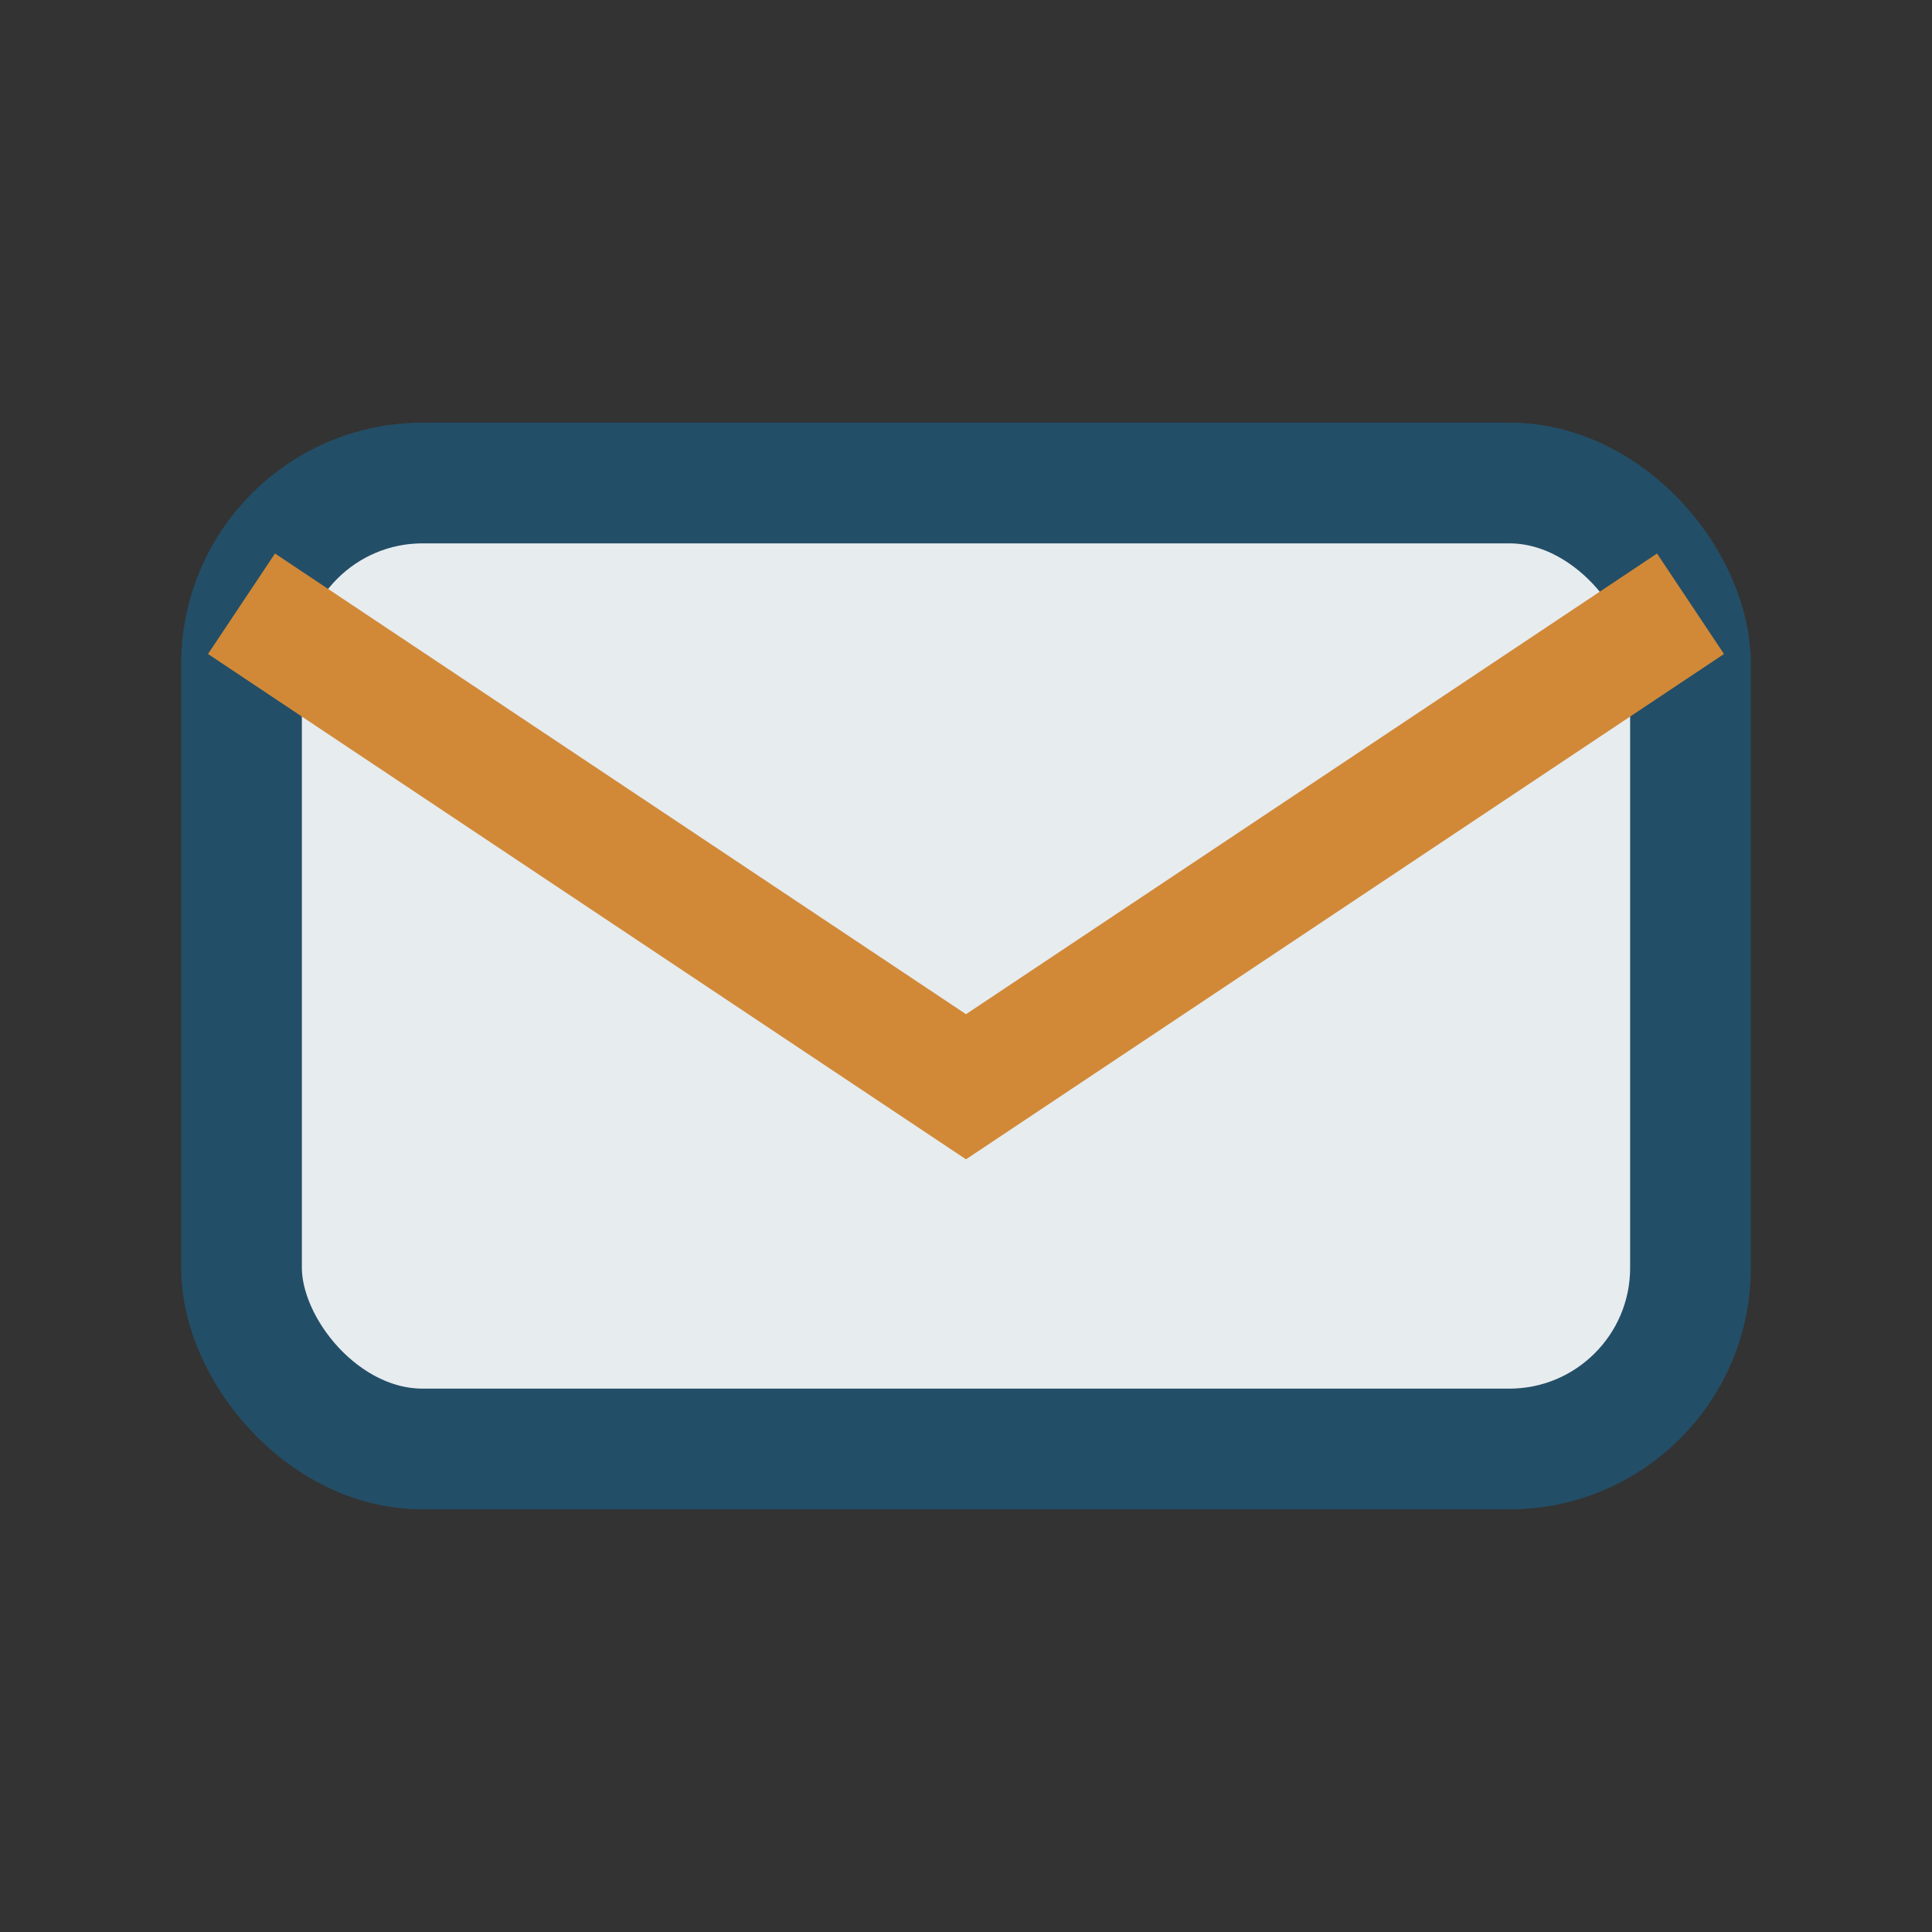
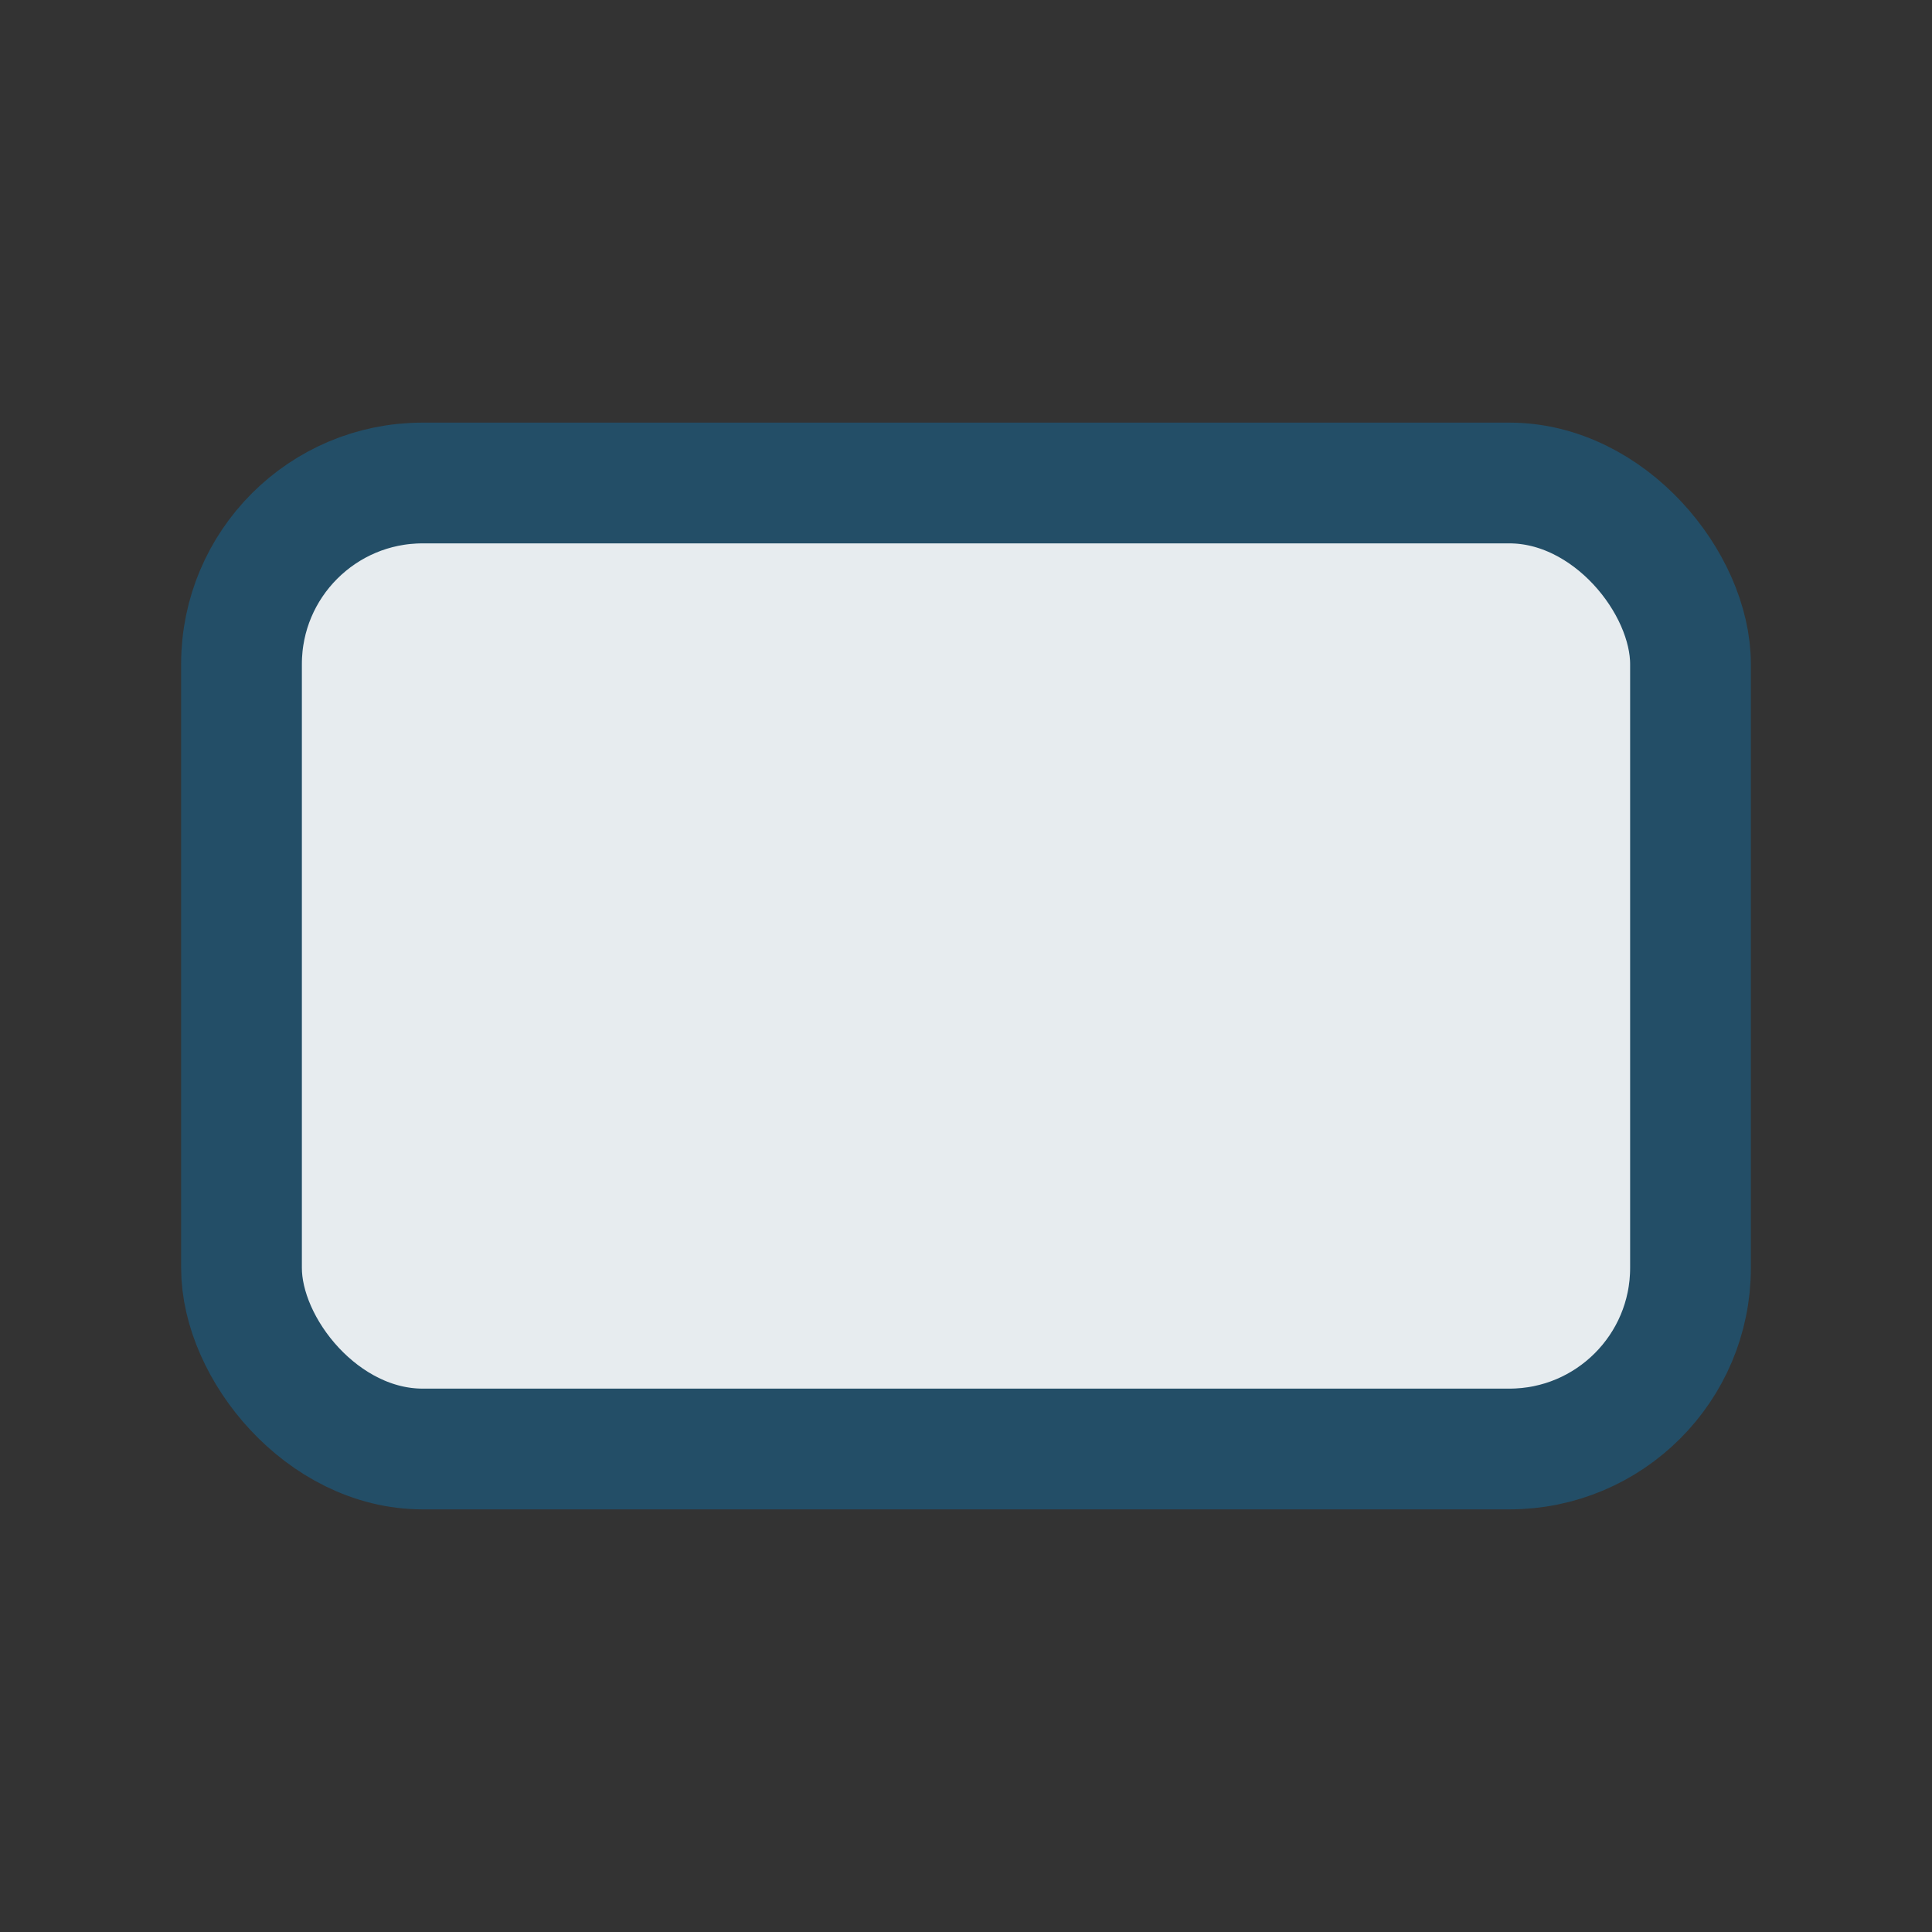
<svg xmlns="http://www.w3.org/2000/svg" width="32" height="32" viewBox="0 0 32 32">
  <rect x="0" y="0" width="32" height="32" fill="#333333" stroke="none" />
  <rect x="4" y="8" width="24" height="16" rx="3" fill="#E7ECEF" stroke="#234E67" stroke-width="2" />
-   <path d="M4 10l12 8 12-8" fill="none" stroke="#D18937" stroke-width="2" />
</svg>